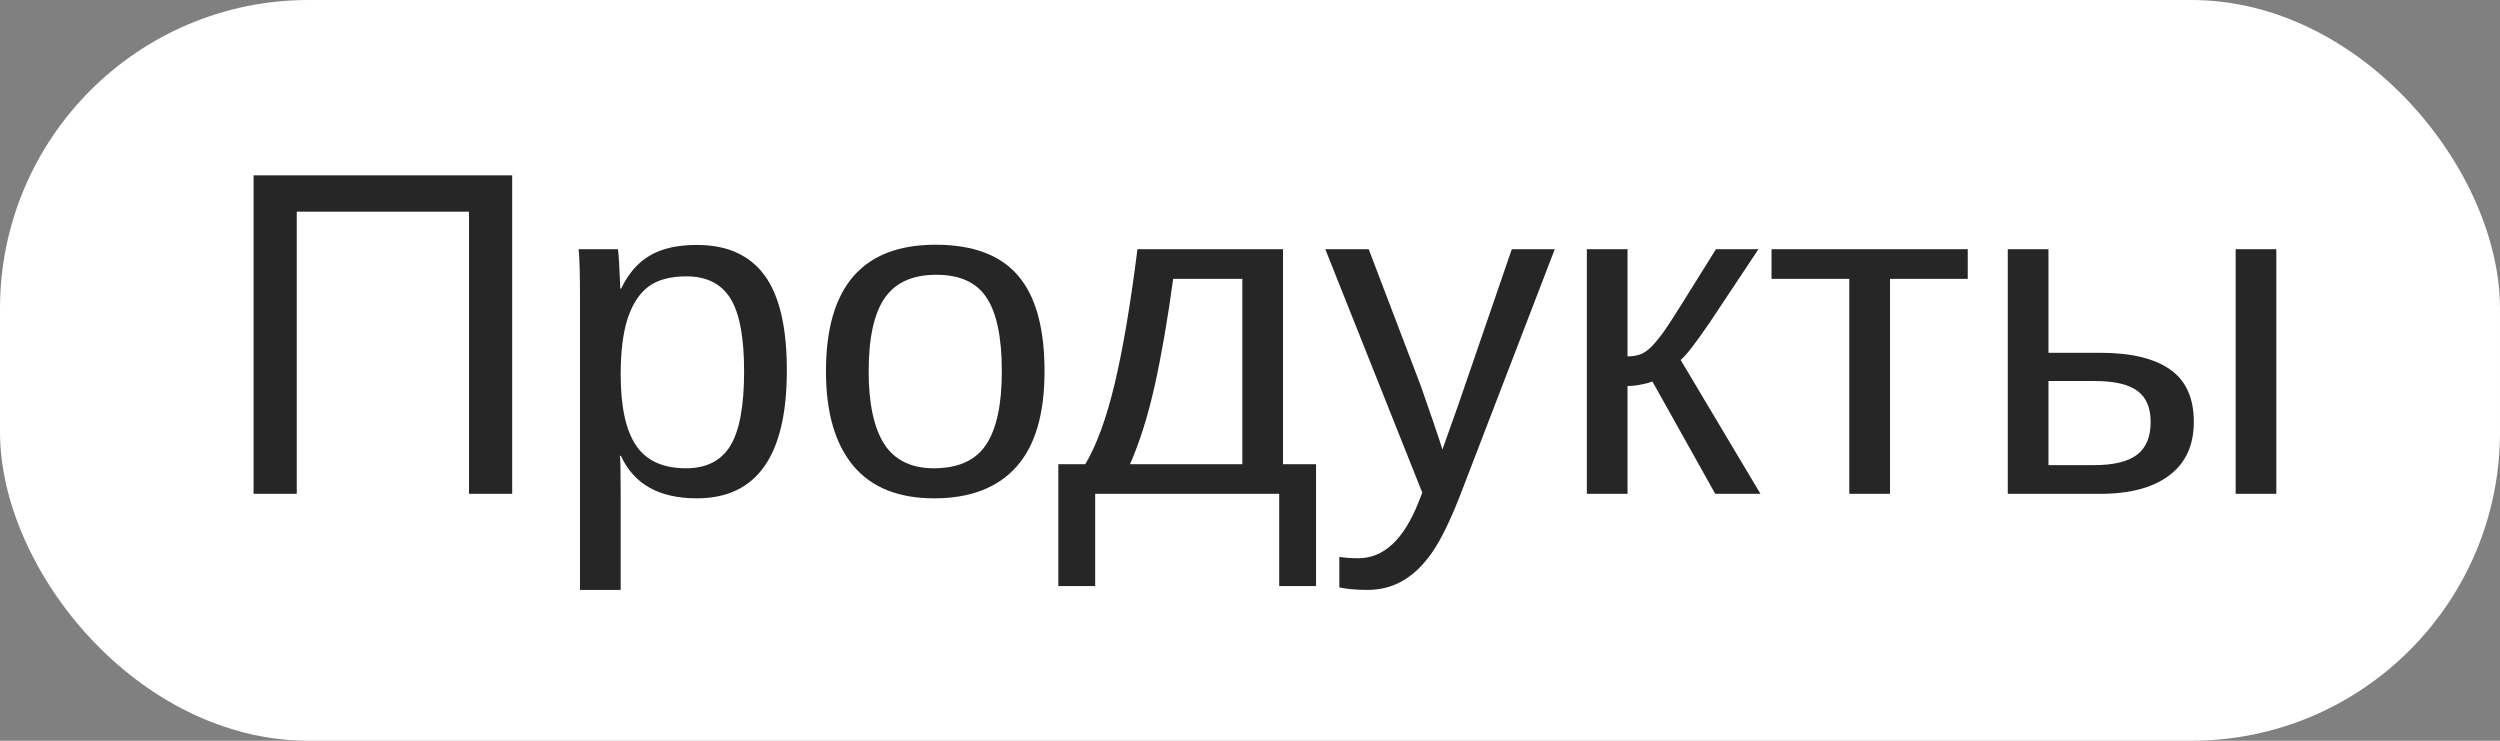
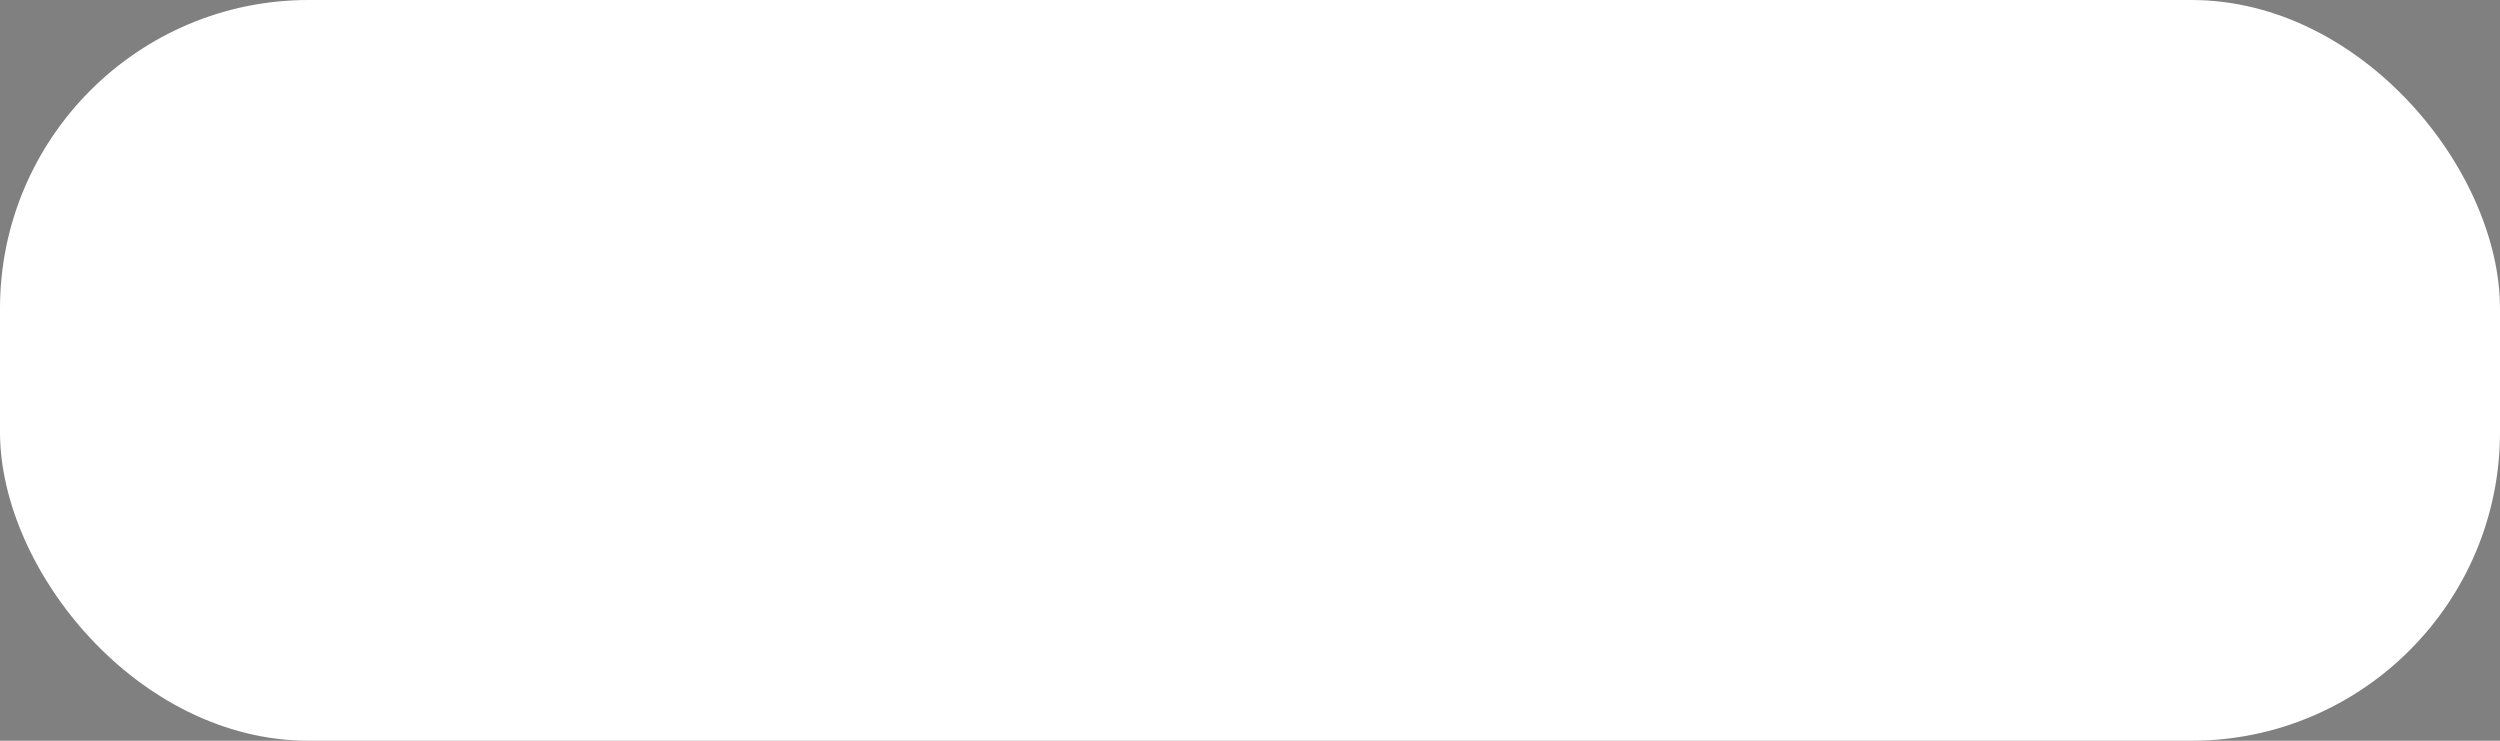
<svg xmlns="http://www.w3.org/2000/svg" width="81" height="24" viewBox="0 0 81 24" fill="none">
  <rect x="0" y="0" width="81" height="24" fill="#808080" stroke="none" />
  <rect width="81" height="24" rx="10" fill="white" />
-   <path d="M15.196 16V6.859H9.615V16H8.216V5.68H16.595V16H15.196ZM25.494 12.001C25.494 14.765 24.522 16.146 22.579 16.146C21.358 16.146 20.538 15.688 20.118 14.77H20.081C20.101 14.809 20.11 15.224 20.11 16.015V19.113H18.792V9.694C18.792 8.878 18.777 8.339 18.748 8.075H20.023C20.027 8.095 20.035 8.166 20.044 8.288C20.054 8.405 20.064 8.588 20.074 8.837C20.088 9.086 20.096 9.257 20.096 9.35H20.125C20.359 8.861 20.669 8.505 21.055 8.28C21.441 8.051 21.949 7.936 22.579 7.936C23.555 7.936 24.285 8.263 24.769 8.917C25.252 9.572 25.494 10.6 25.494 12.001ZM24.109 12.03C24.109 10.927 23.96 10.138 23.663 9.665C23.365 9.191 22.891 8.954 22.242 8.954C21.719 8.954 21.309 9.064 21.011 9.284C20.718 9.503 20.494 9.848 20.337 10.316C20.186 10.78 20.11 11.386 20.11 12.133C20.11 13.173 20.276 13.94 20.608 14.433C20.94 14.926 21.48 15.172 22.227 15.172C22.881 15.172 23.357 14.933 23.655 14.455C23.958 13.971 24.109 13.163 24.109 12.03ZM33.843 12.03C33.843 13.417 33.538 14.45 32.928 15.128C32.317 15.807 31.431 16.146 30.269 16.146C29.112 16.146 28.238 15.795 27.647 15.092C27.056 14.384 26.761 13.363 26.761 12.03C26.761 9.296 27.945 7.929 30.313 7.929C31.524 7.929 32.415 8.263 32.986 8.932C33.558 9.596 33.843 10.629 33.843 12.03ZM32.459 12.03C32.459 10.937 32.295 10.143 31.968 9.65C31.646 9.152 31.102 8.903 30.335 8.903C29.564 8.903 29.004 9.157 28.658 9.665C28.316 10.168 28.145 10.956 28.145 12.03C28.145 13.075 28.314 13.861 28.65 14.389C28.992 14.911 29.527 15.172 30.254 15.172C31.045 15.172 31.609 14.918 31.946 14.411C32.288 13.903 32.459 13.109 32.459 12.03ZM40.252 9.035H38.011C37.83 10.363 37.63 11.52 37.41 12.506C37.19 13.488 36.924 14.332 36.612 15.04H40.252V9.035ZM42.64 18.988H41.446V16H35.484V18.988H34.29V15.04H35.162C35.528 14.43 35.845 13.563 36.114 12.44C36.382 11.317 36.629 9.862 36.853 8.075H41.57V15.04H42.64V18.988ZM44.302 19.113C43.941 19.113 43.638 19.086 43.394 19.032V18.044C43.58 18.073 43.785 18.087 44.009 18.087C44.83 18.087 45.479 17.484 45.958 16.278L46.082 15.963L42.94 8.075H44.346L46.016 12.455C46.041 12.523 46.07 12.606 46.104 12.704C46.138 12.797 46.248 13.114 46.434 13.656C46.619 14.198 46.719 14.501 46.734 14.565L47.247 13.122L48.982 8.075H50.374L47.327 16C47 16.845 46.695 17.472 46.412 17.882C46.128 18.297 45.813 18.605 45.467 18.805C45.125 19.01 44.737 19.113 44.302 19.113ZM51.414 8.075H52.732V11.547C52.879 11.547 53.011 11.527 53.128 11.488C53.245 11.449 53.367 11.369 53.494 11.247C53.621 11.12 53.765 10.944 53.926 10.719C54.087 10.495 54.644 9.613 55.596 8.075H56.973L55.391 10.456C54.937 11.12 54.624 11.523 54.454 11.664L57.039 16H55.574L53.538 12.36C53.445 12.399 53.318 12.433 53.157 12.462C53.001 12.492 52.859 12.506 52.732 12.506V16H51.414V8.075ZM57.398 8.075H63.755V9.035H61.236V16H59.917V9.035H57.398V8.075ZM68.04 11.43C69.041 11.43 69.798 11.61 70.311 11.972C70.823 12.328 71.08 12.895 71.08 13.671C71.08 14.423 70.816 14.999 70.289 15.399C69.761 15.8 69.014 16 68.047 16H65.052V8.075H66.37V11.43H68.04ZM66.37 15.07H67.85C68.484 15.07 68.948 14.957 69.241 14.733C69.534 14.508 69.681 14.154 69.681 13.671C69.681 13.212 69.539 12.877 69.256 12.668C68.973 12.453 68.506 12.345 67.857 12.345H66.37V15.07ZM72.435 16V8.075H73.753V16H72.435Z" fill="#262626" />
</svg>